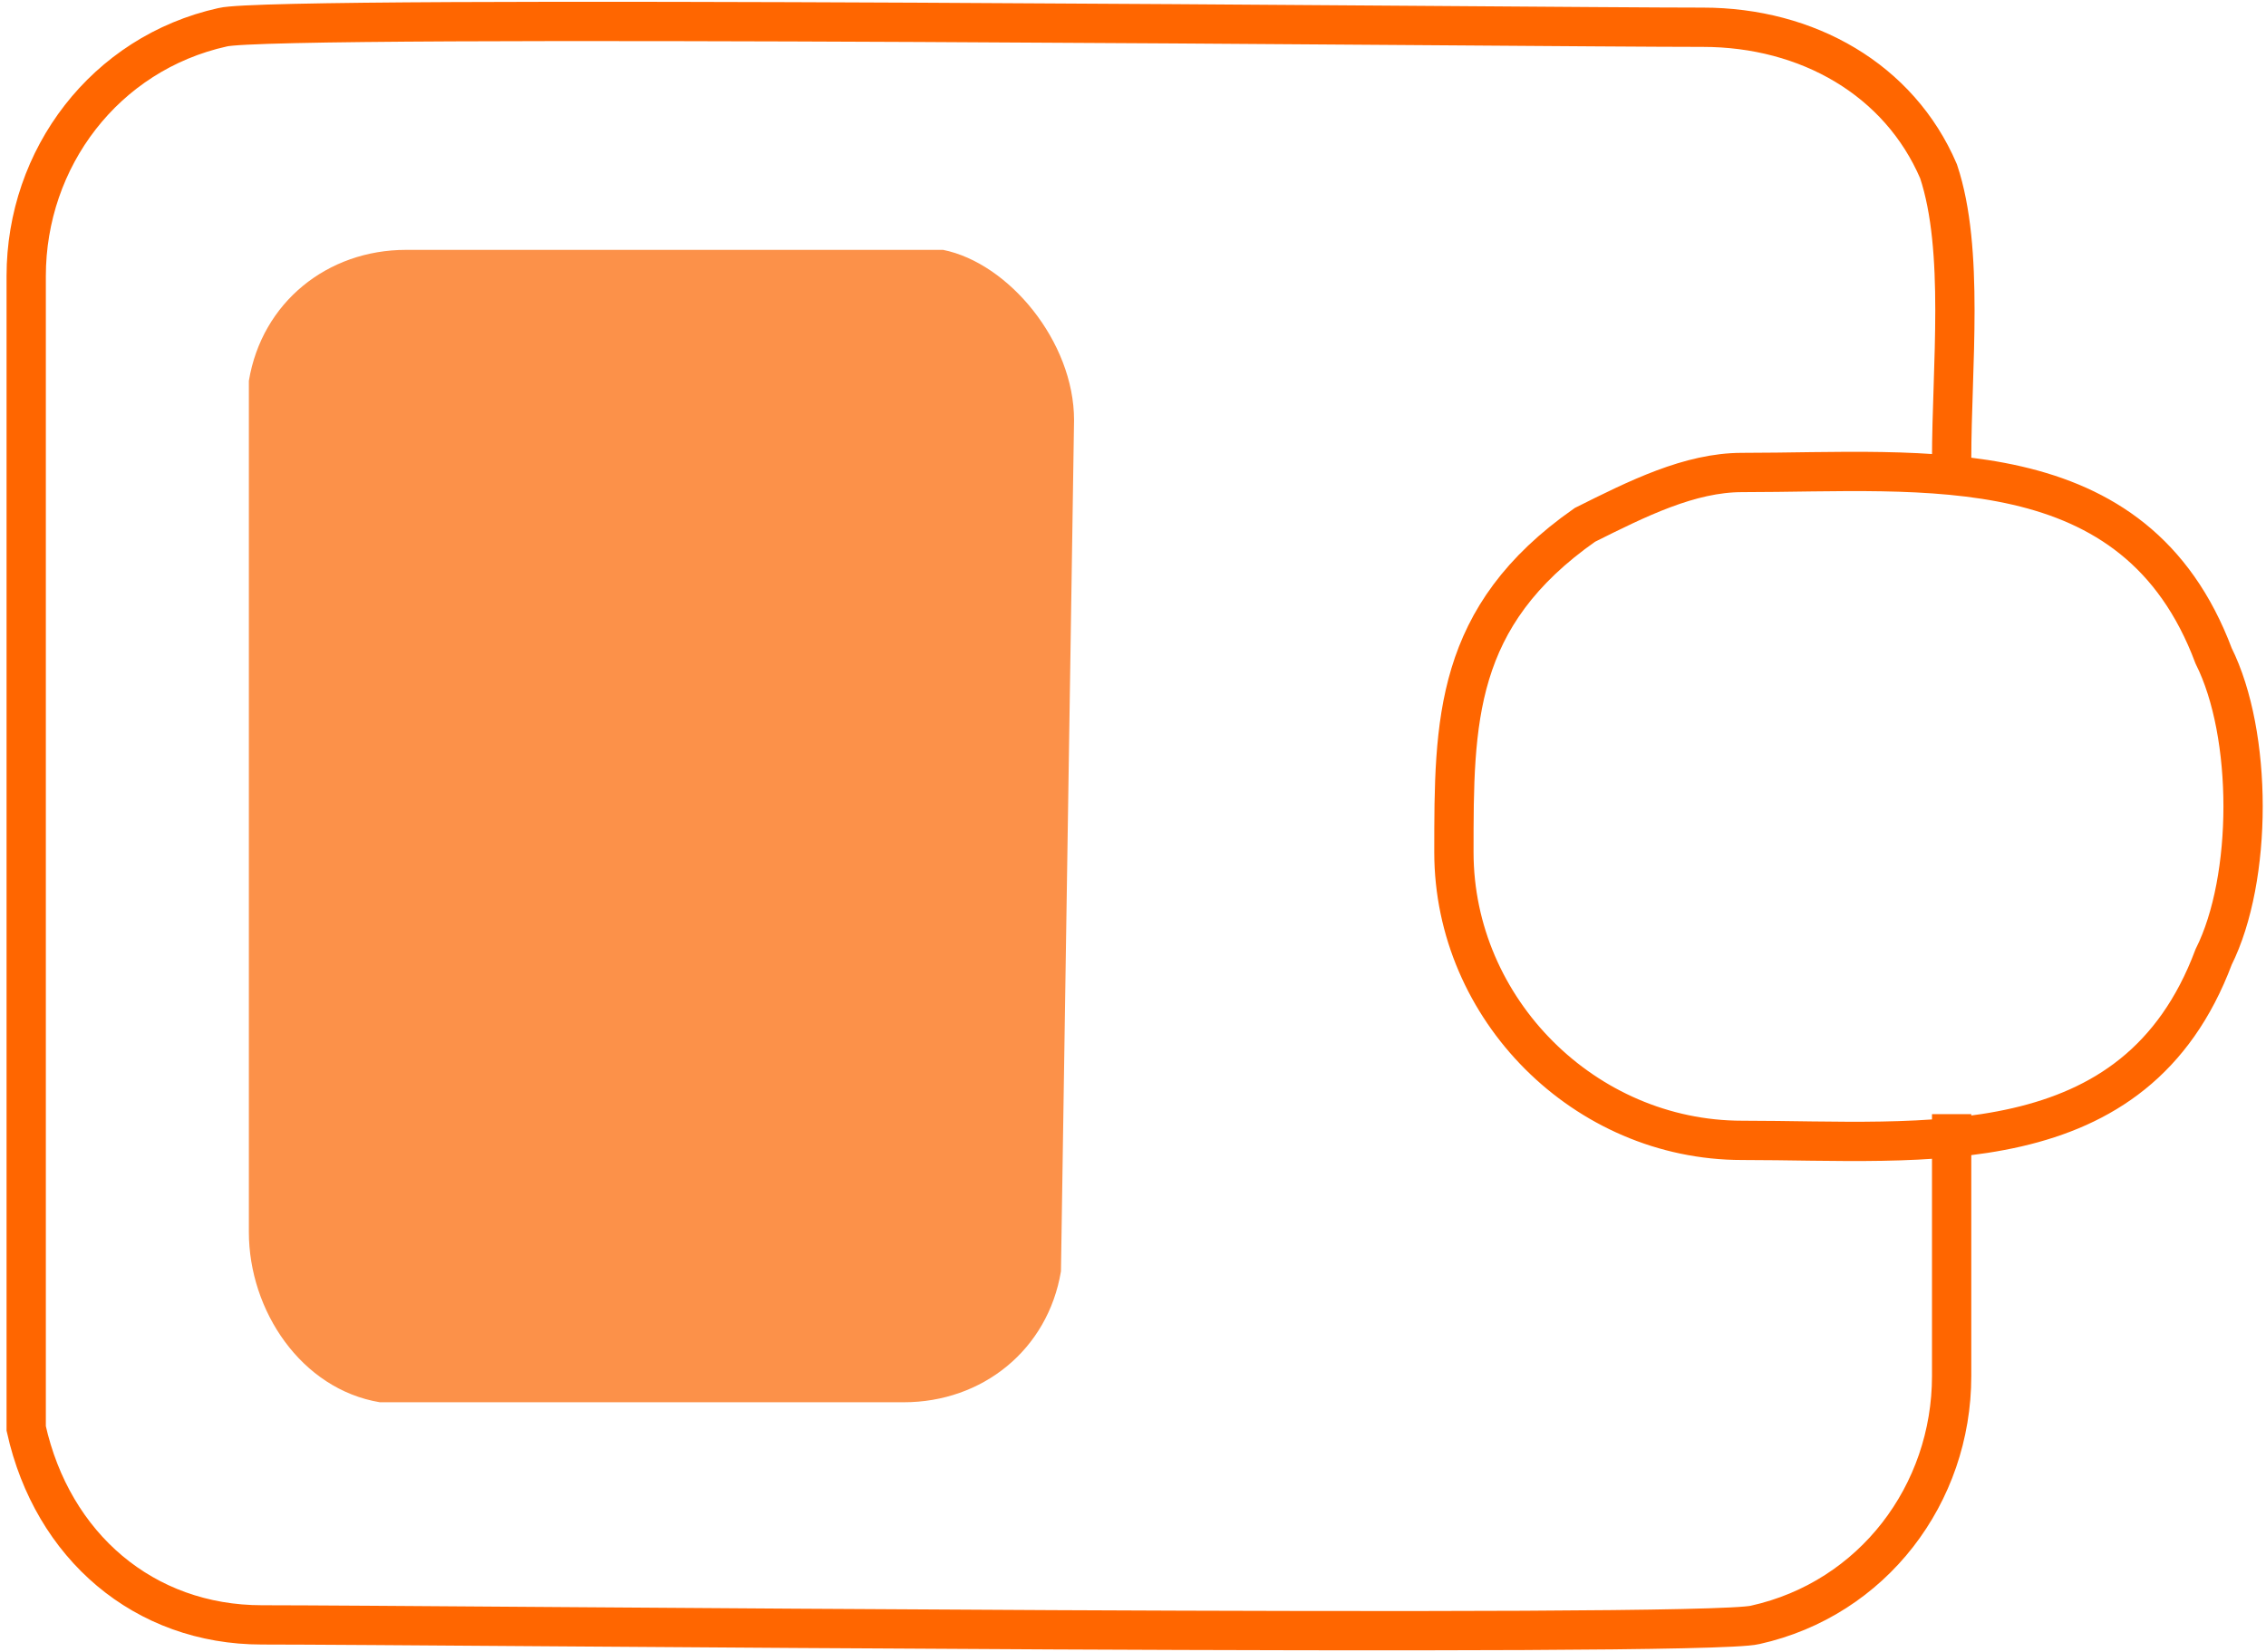
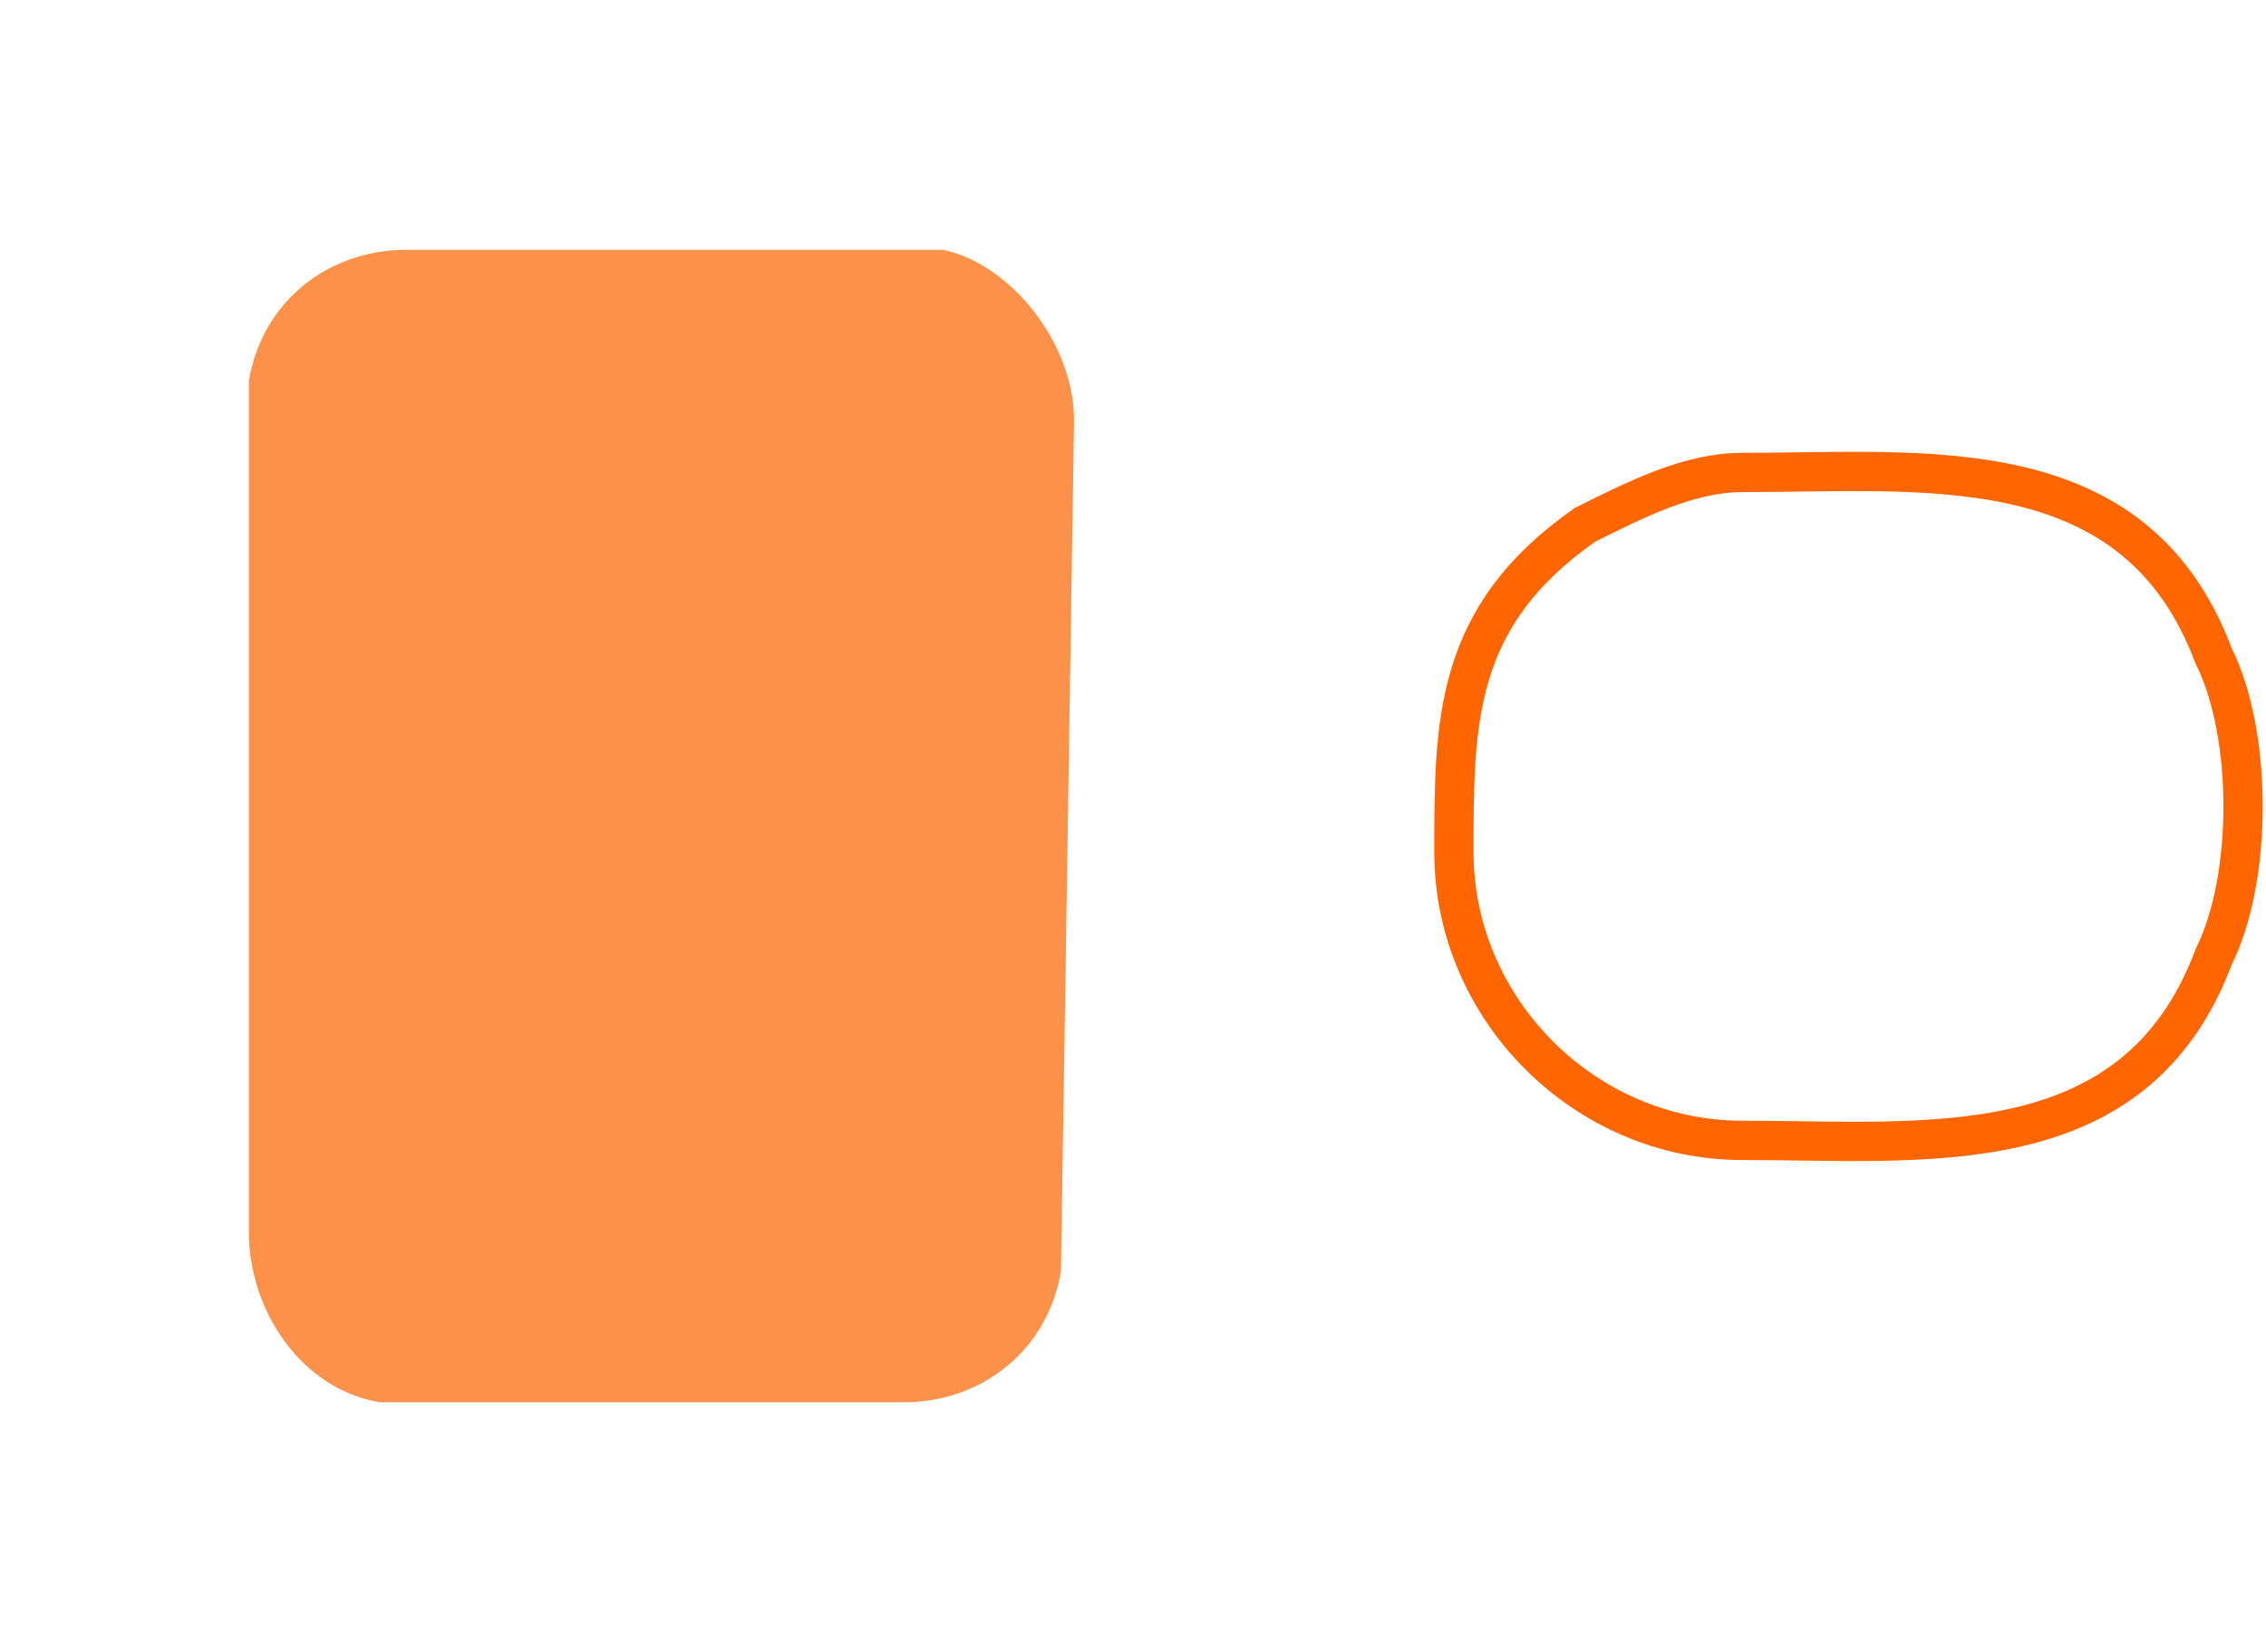
<svg xmlns="http://www.w3.org/2000/svg" xml:space="preserve" width="229px" height="167px" version="1.1" style="shape-rendering:geometricPrecision; text-rendering:geometricPrecision; image-rendering:optimizeQuality; fill-rule:evenodd; clip-rule:evenodd" viewBox="0 0 1.73 1.26">
  <defs>
    <style type="text/css">
   
    .str0 {stroke:#FF6600;stroke-width:0.03;stroke-miterlimit:4}
    .fil1 {fill:none;fill-rule:nonzero}
    .fil0 {fill:#FC9149;fill-rule:nonzero}
   
  </style>
  </defs>
  <g id="Слой_x0020_1">
    <path class="fil0" d="M0.31 0.19l0.41 0c0.05,0.01 0.1,0.07 0.1,0.13l-0.01 0.65c-0.01,0.06 -0.06,0.1 -0.12,0.1l-0.4 0c-0.06,-0.01 -0.1,-0.07 -0.1,-0.13l0 -0.65c0.01,-0.06 0.06,-0.1 0.12,-0.1z" />
-     <path class="fil1 str0" d="M1.49 0.35c0,-0.07 0.01,-0.16 -0.01,-0.22 -0.03,-0.07 -0.1,-0.11 -0.18,-0.11 -0.13,0 -1.09,-0.01 -1.13,0 -0.09,0.02 -0.15,0.1 -0.15,0.19l0 0.88c0.02,0.09 0.09,0.15 0.18,0.15 0.13,0 1.1,0.01 1.14,0 0.09,-0.02 0.15,-0.1 0.15,-0.19l0 -0.2" />
    <path class="fil1 str0" d="M1.33 0.36c0.14,0 0.3,-0.02 0.36,0.14 0.03,0.06 0.03,0.17 0,0.23 -0.06,0.16 -0.22,0.14 -0.36,0.14 -0.12,0 -0.22,-0.1 -0.22,-0.22 0,-0.1 0,-0.18 0.1,-0.25 0.04,-0.02 0.08,-0.04 0.12,-0.04z" />
  </g>
</svg>